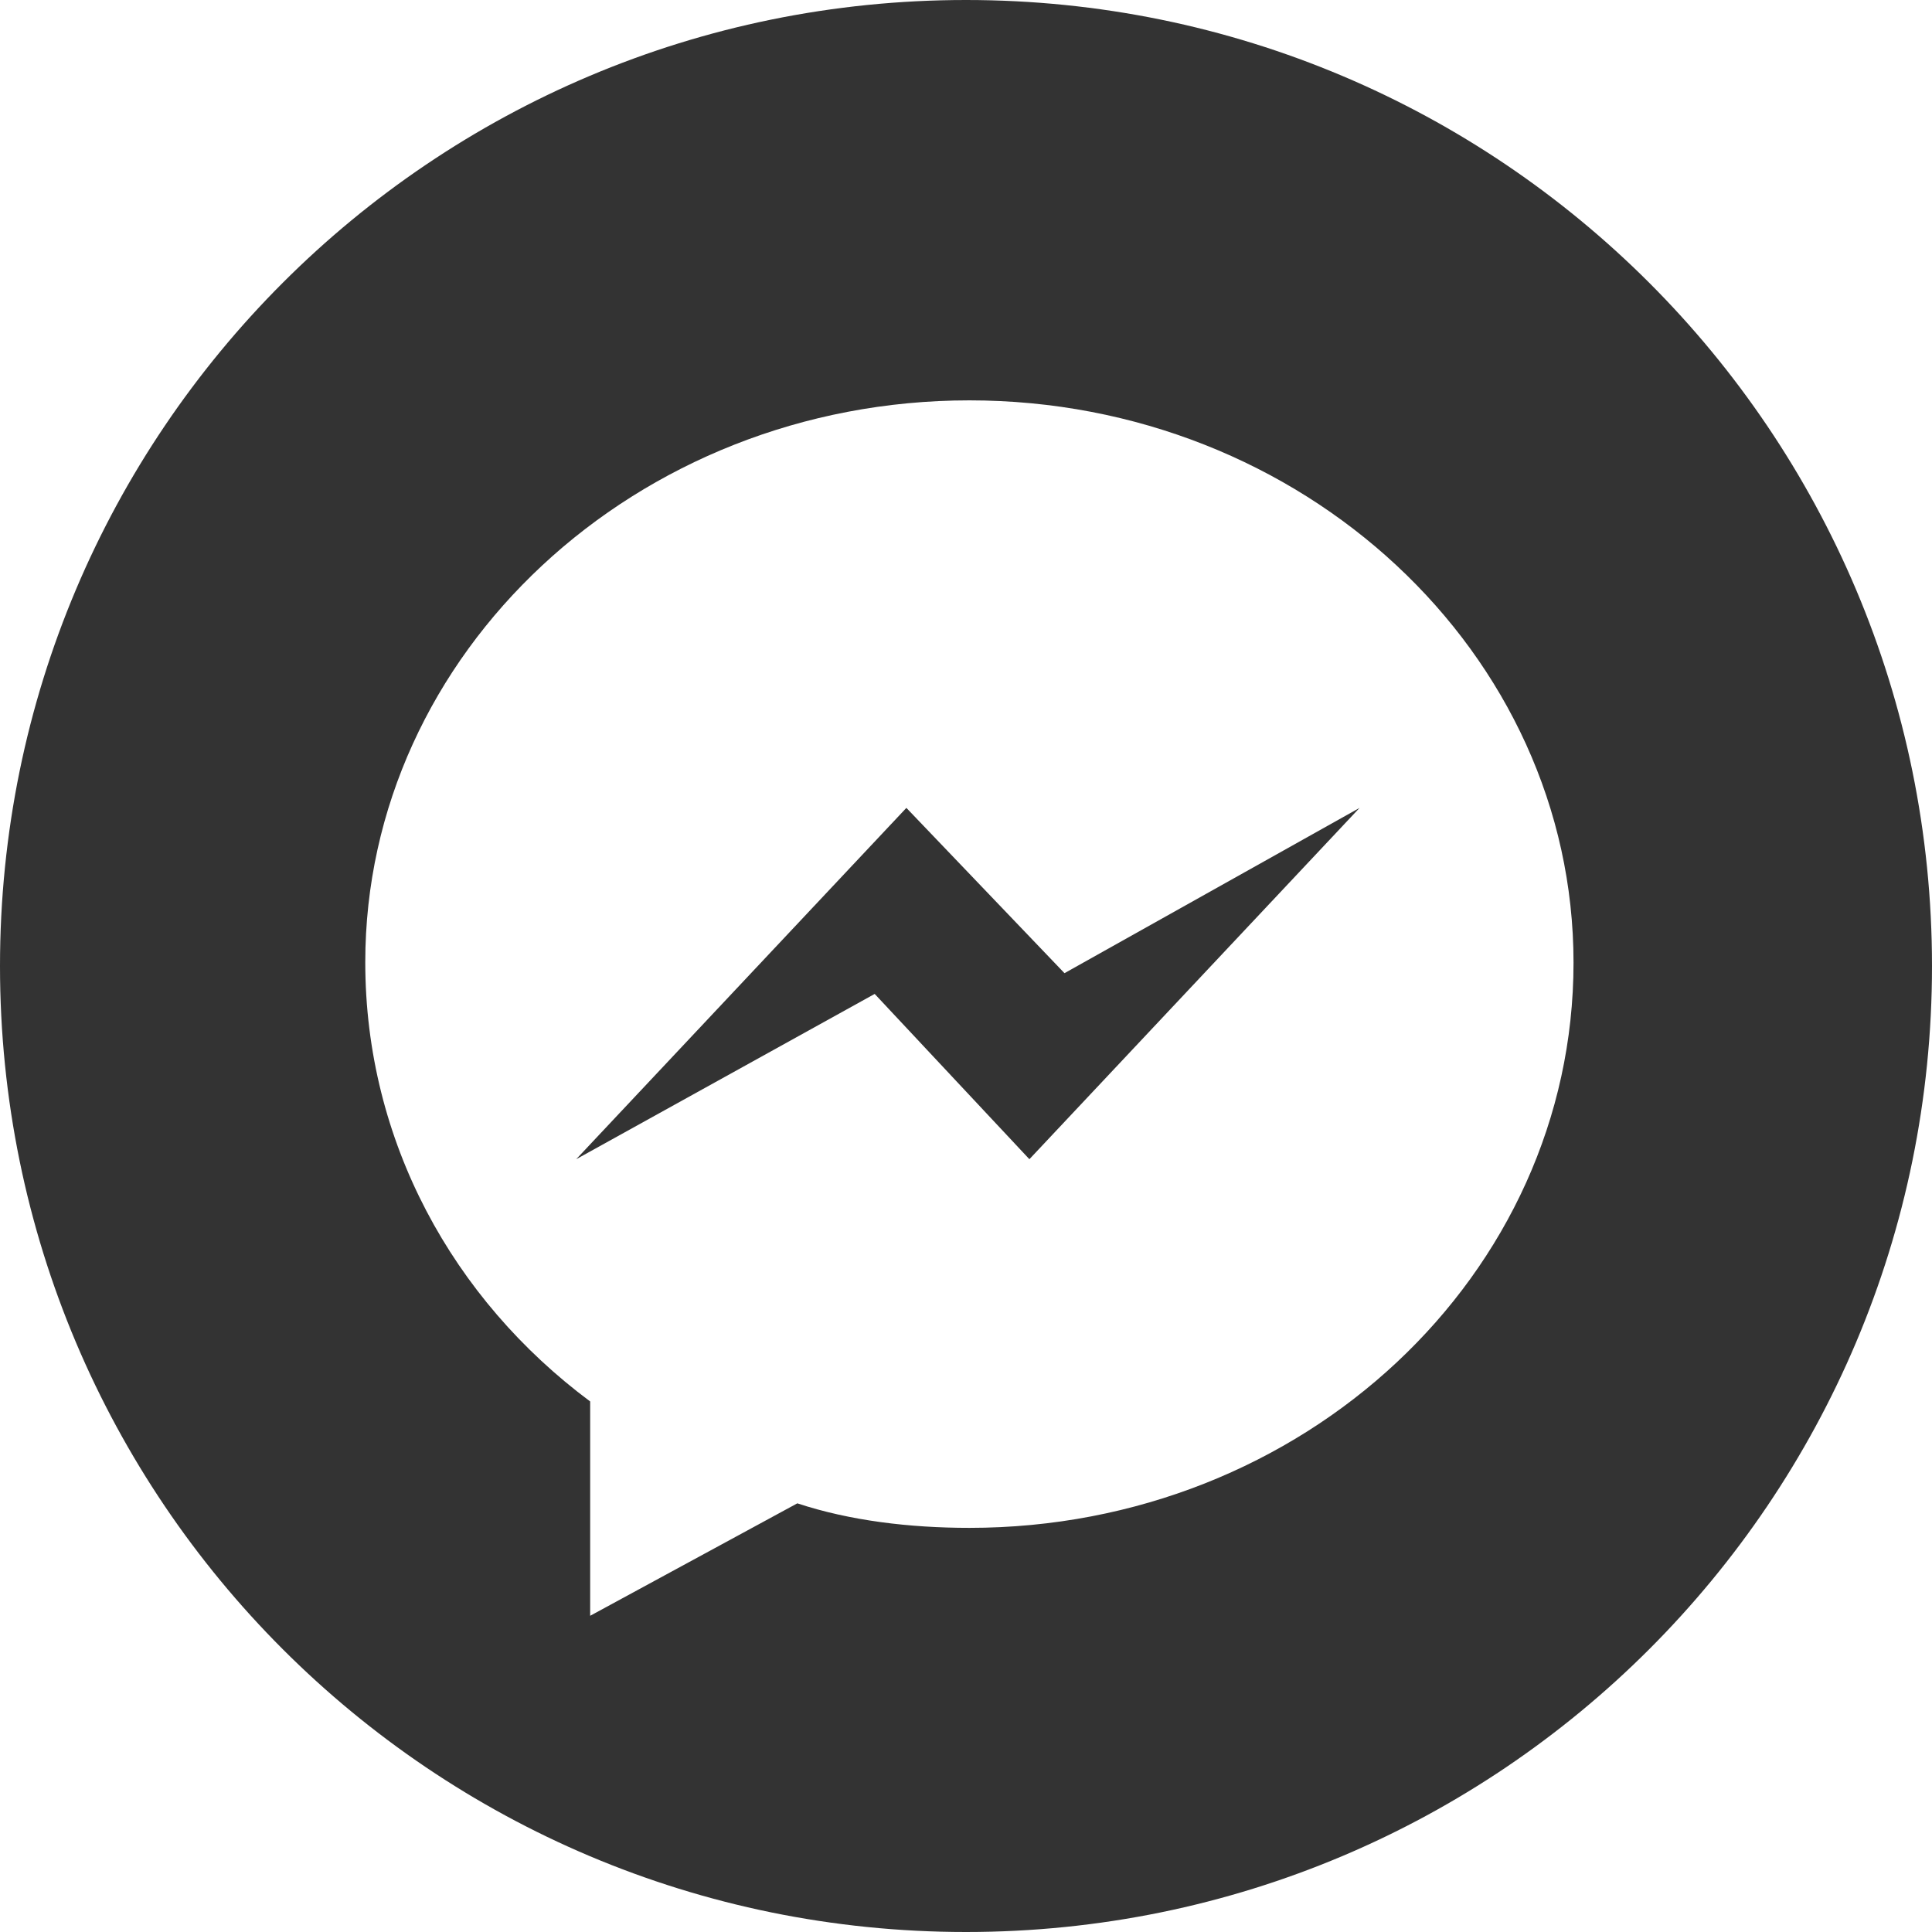
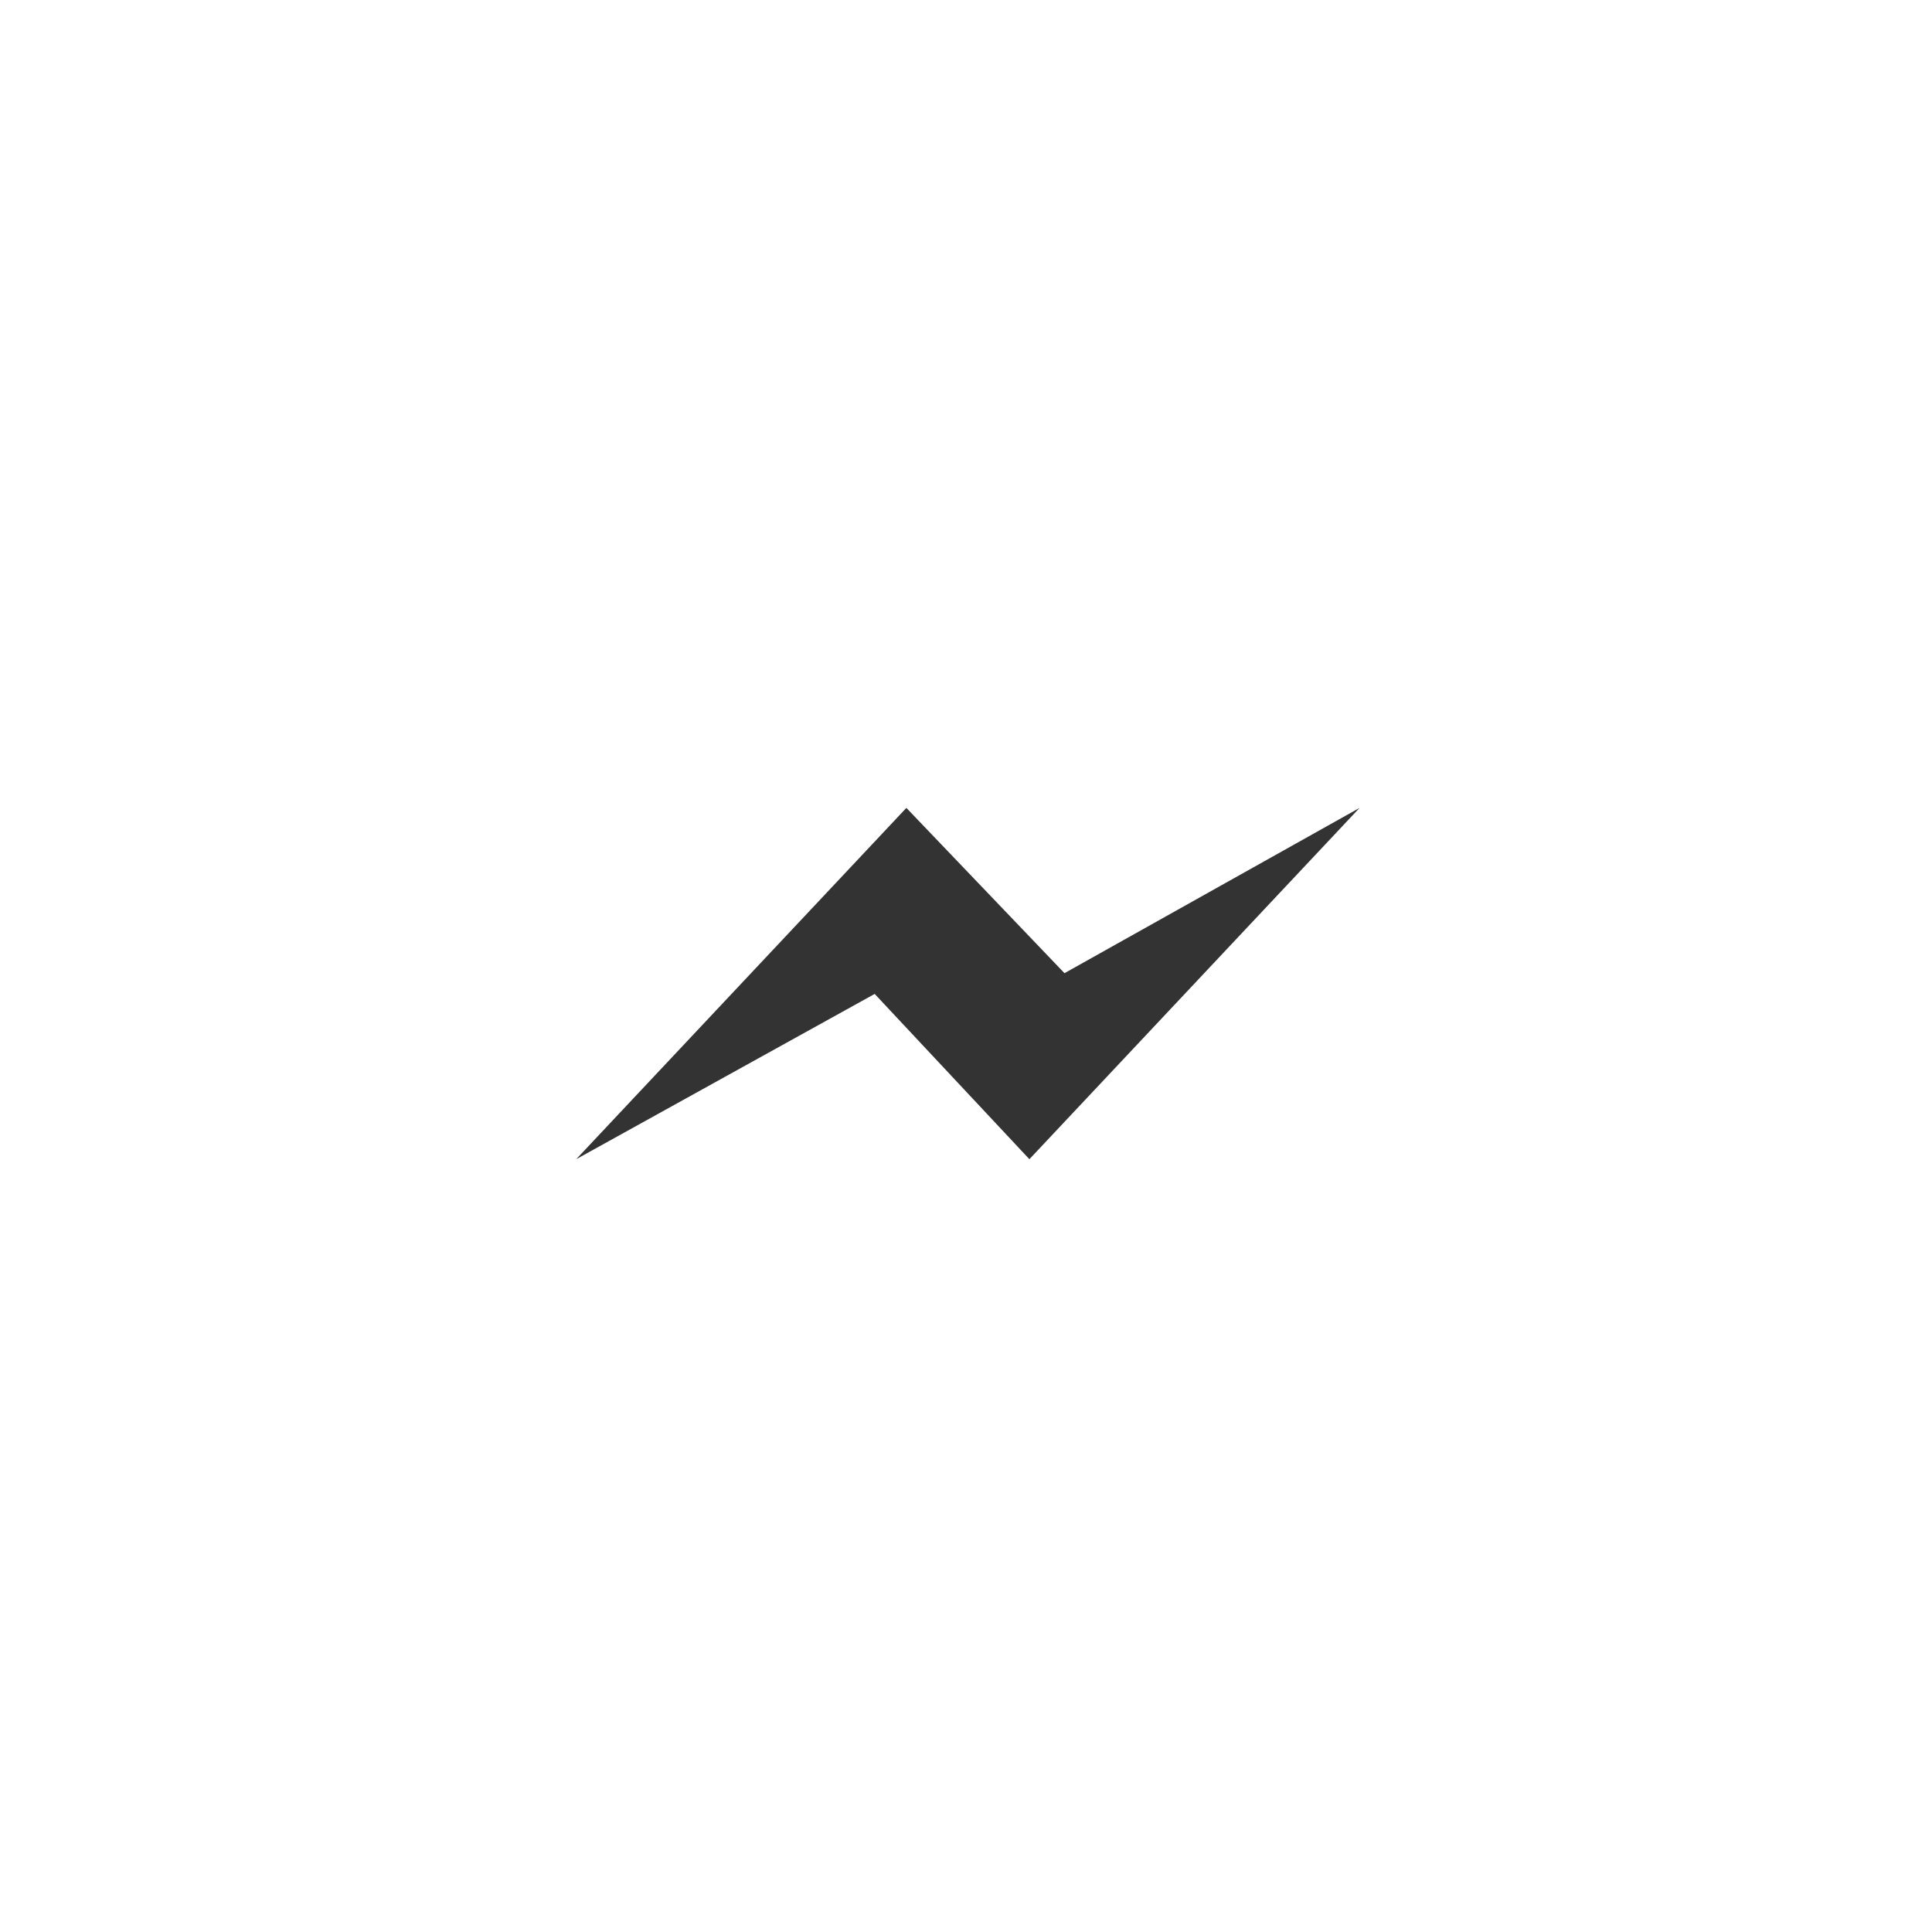
<svg xmlns="http://www.w3.org/2000/svg" version="1.1" id="Layer_1" x="0px" y="0px" viewBox="0 0 512 512" style="enable-background:new 0 0 512 512;" xml:space="preserve">
  <style type="text/css">
	.st0{fill:#333333;}
</style>
  <g id="XMLID_1_">
    <polygon id="XMLID_3_" class="st0" points="240.2,214.1 152.7,307.2 231.8,263.4 272.8,307.2 360.3,214.1 282.1,257.9  " />
-     <path id="XMLID_6_" class="st0" d="M256,0C114.5,0,0,114.5,0,256s114.5,256,256,256s256-114.5,256-256S397.5,0,256,0z M256.9,404.9   c-15.8,0-31.7-1.9-45.6-6.5l-54.9,29.8v-56.8c-36.3-27-59.6-68.9-59.6-116.4c0-81.9,71.7-148.9,160.1-148.9S417,173.1,417,255.1   C417,337.9,345.4,404.9,256.9,404.9z" />
  </g>
</svg>